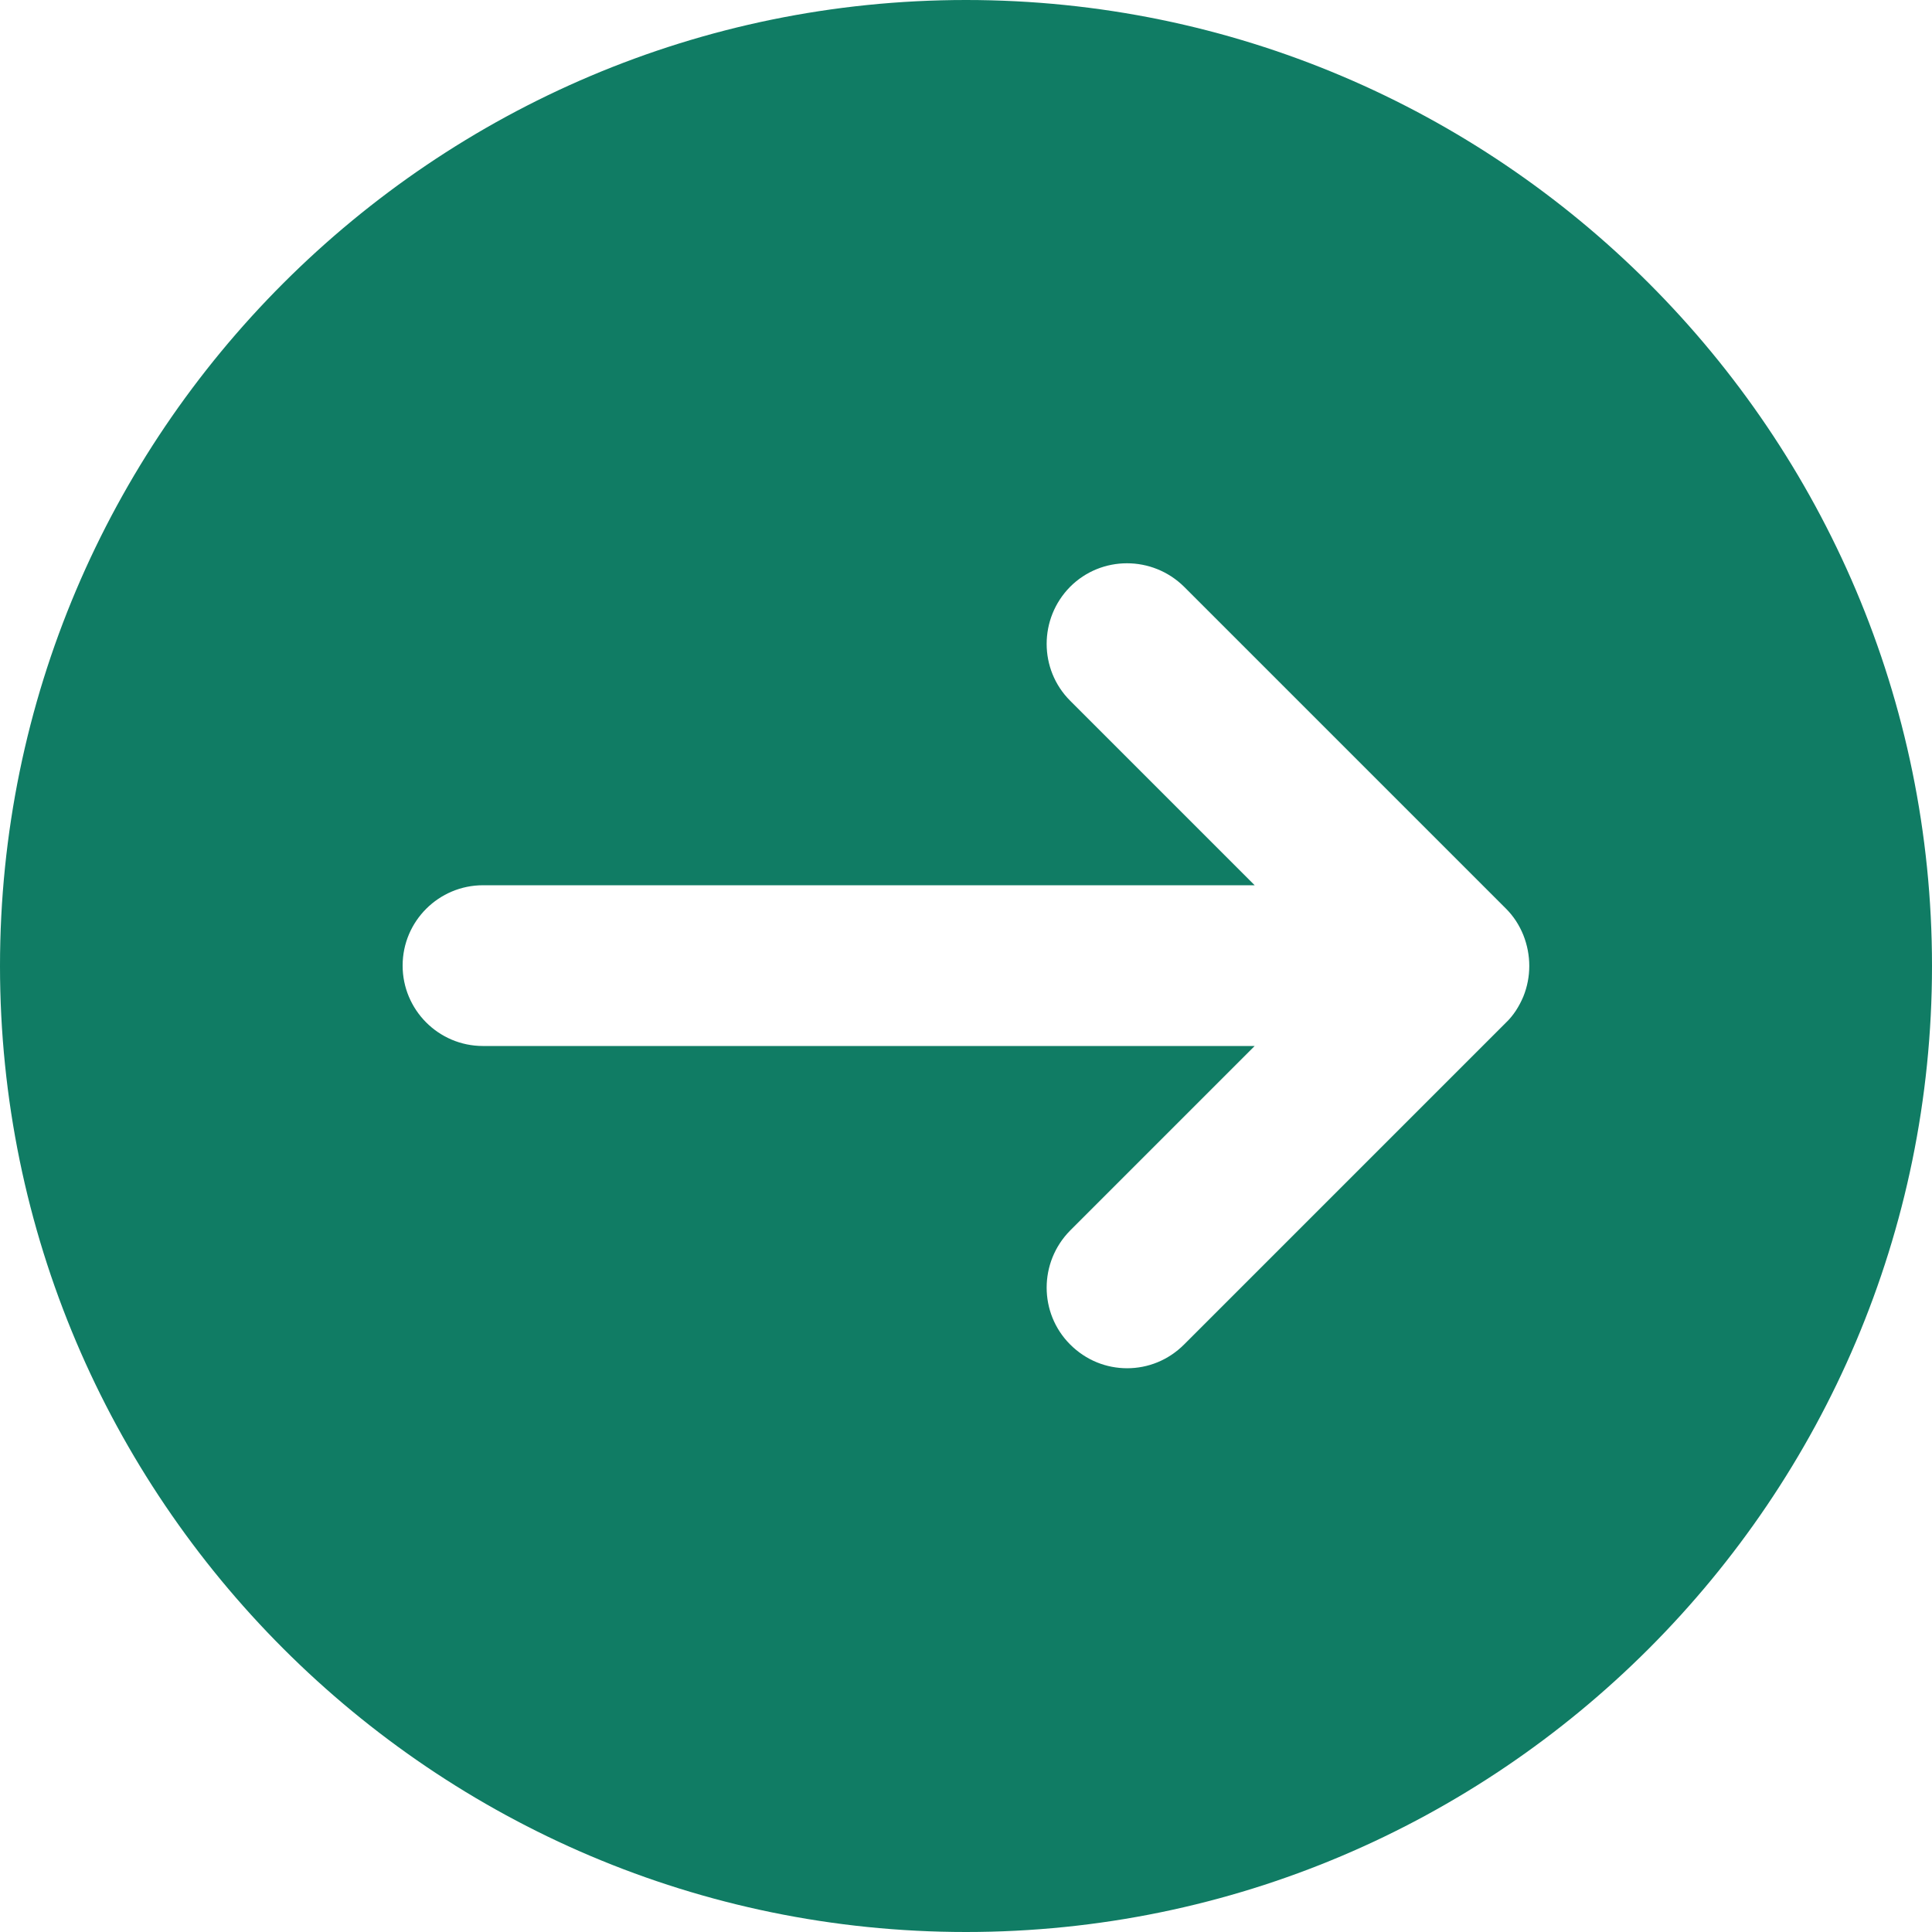
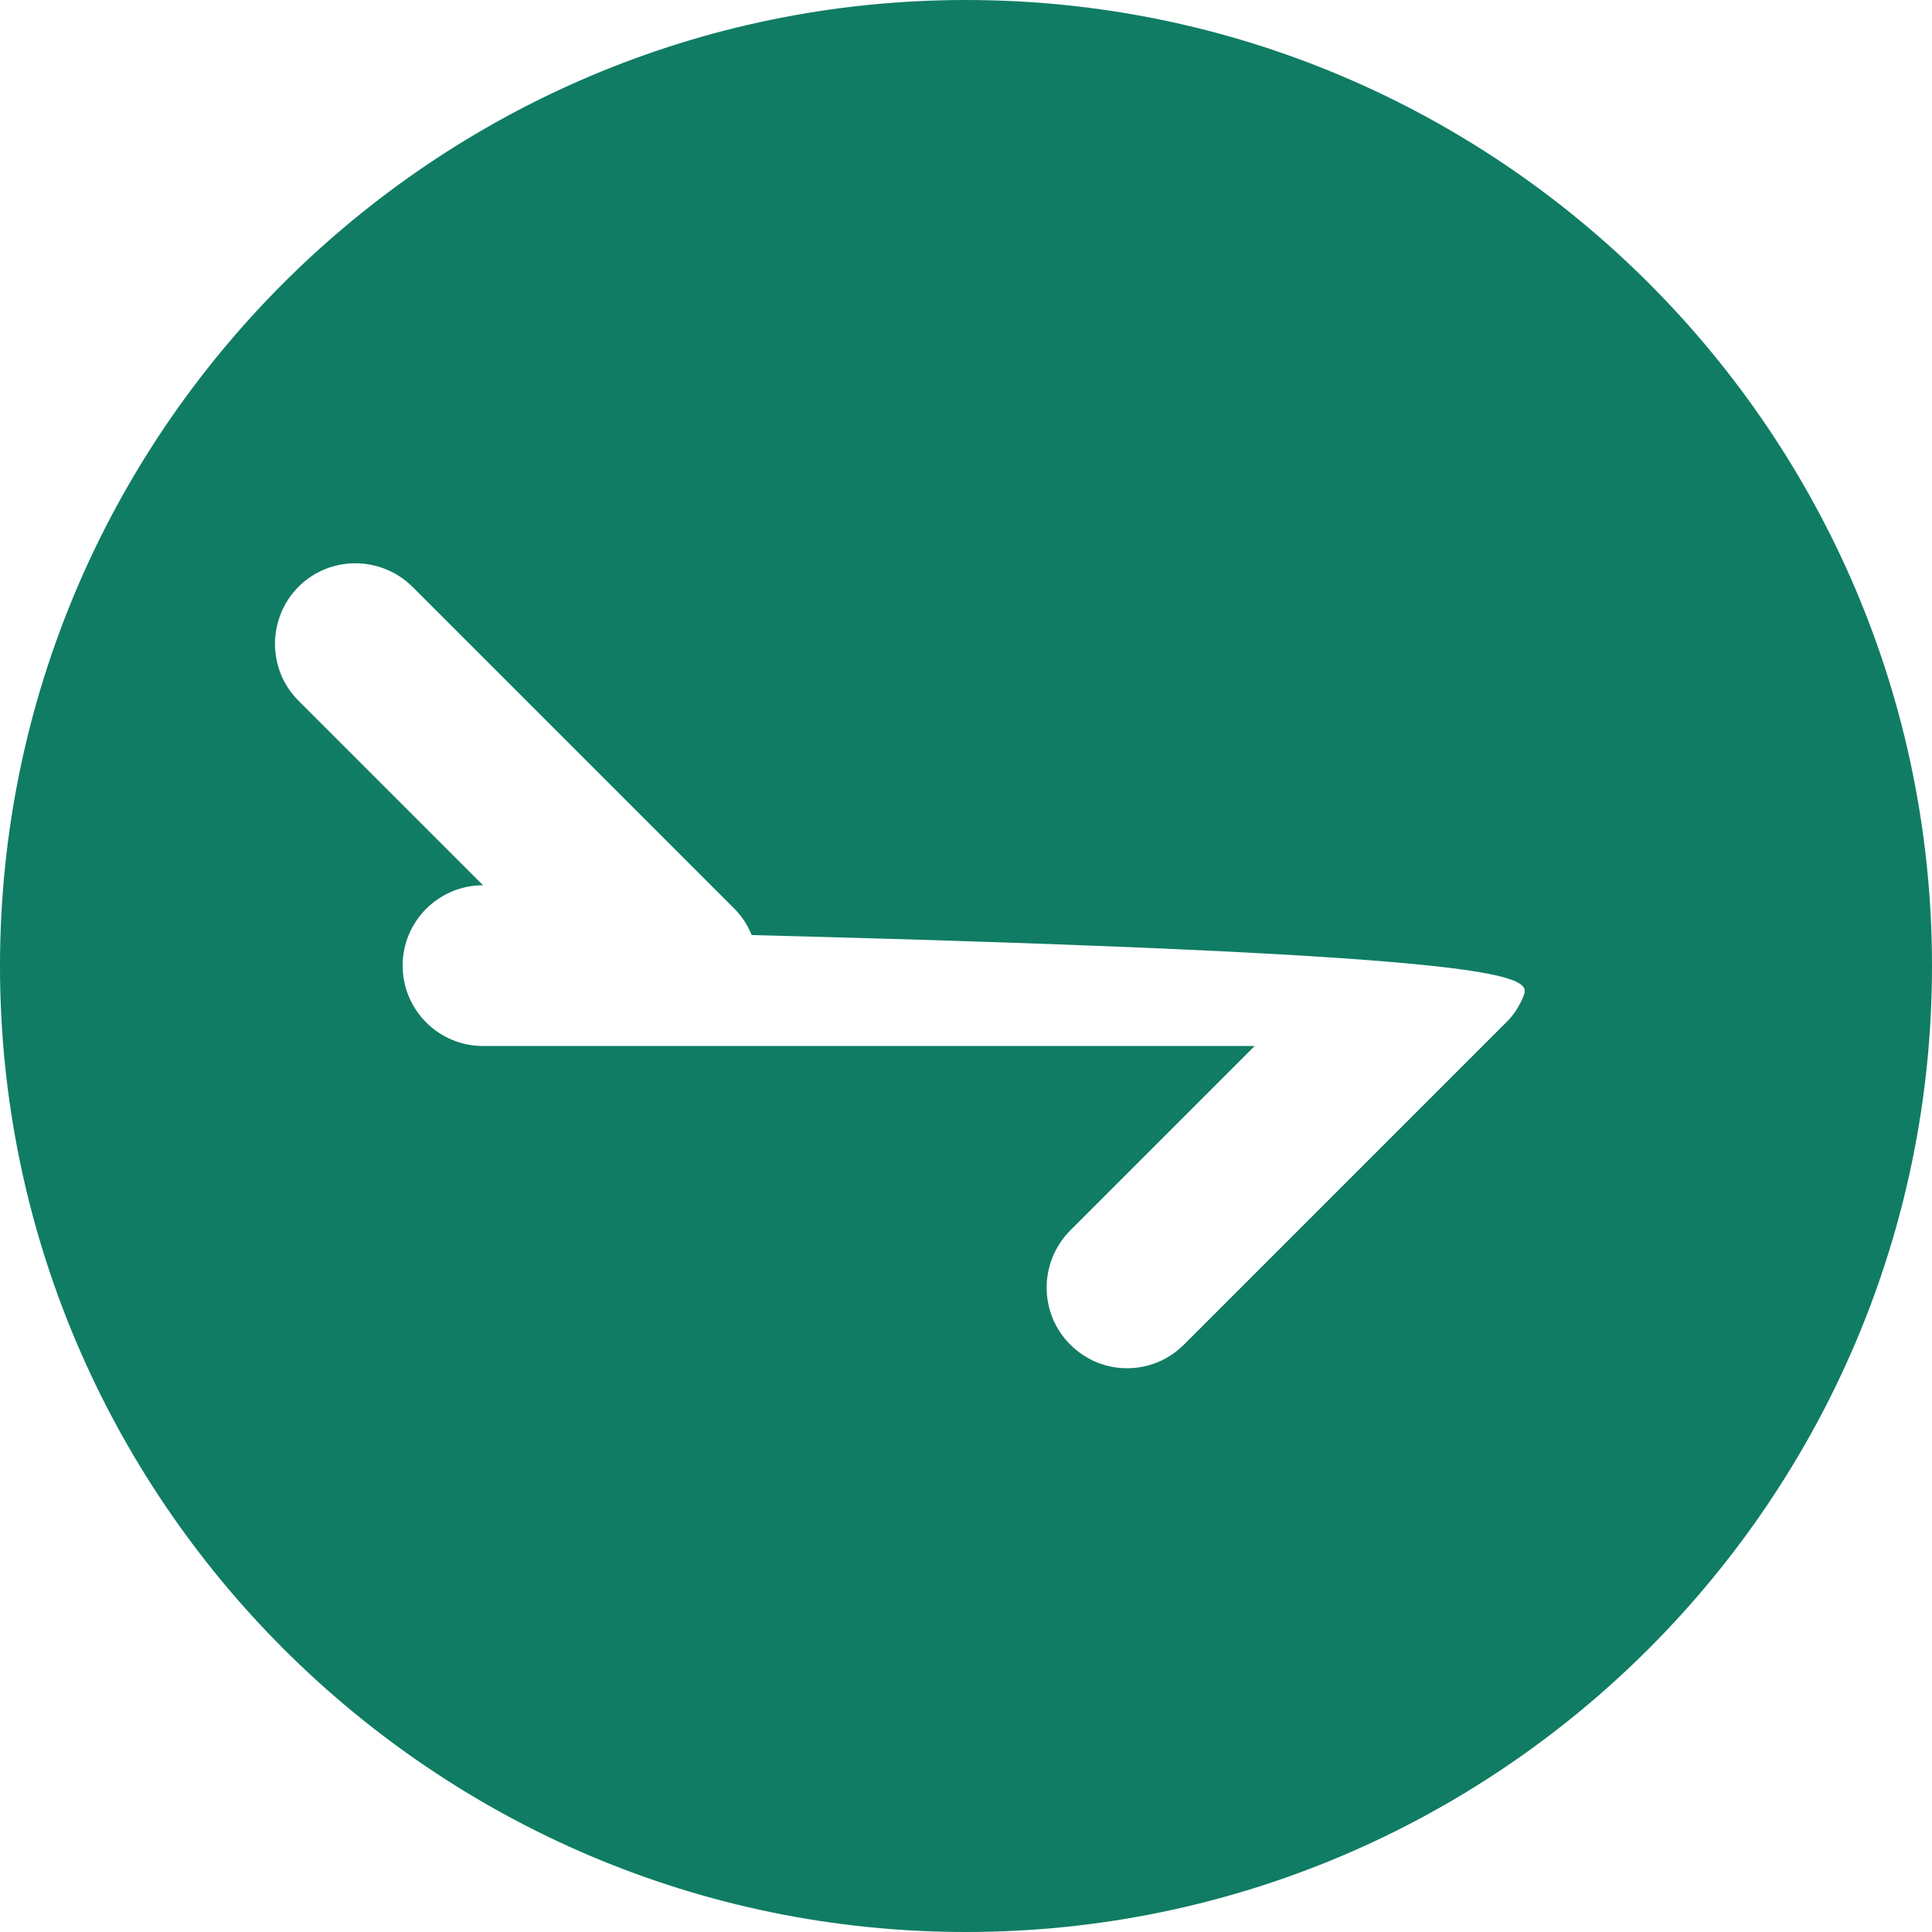
<svg xmlns="http://www.w3.org/2000/svg" version="1.1" id="Layer_1" x="0px" y="0px" viewBox="0 0 512 512" style="enable-background:new 0 0 512 512;" xml:space="preserve">
  <style type="text/css">
	.st0{fill:#107C64;}
</style>
  <g>
    <g>
-       <path class="st0" d="M256,0C114.9,0,0,114.8,0,256c0,141.1,114.9,256,256,256c141.2,0,256-114.9,256-256C512,114.8,397.2,0,256,0z     M403.7,264.1c-1.1,2.6-2.6,5-4.6,6.9l-85.3,85.3c-4.2,4.2-9.6,6.3-15.1,6.3c-5.5,0-10.9-2.1-15.1-6.3c-8.3-8.3-8.3-21.8,0-30.2    l48.9-48.9H128c-11.8,0-21.3-9.6-21.3-21.3c0-11.8,9.6-21.3,21.3-21.3h204.5l-48.9-48.9c-8.3-8.3-8.3-21.8,0-30.2    c8.3-8.3,21.8-8.3,30.2,0l85.3,85.3c2,2,3.5,4.3,4.6,7C405.8,253.1,405.8,258.9,403.7,264.1z" />
+       <path class="st0" d="M256,0C114.9,0,0,114.8,0,256c0,141.1,114.9,256,256,256c141.2,0,256-114.9,256-256C512,114.8,397.2,0,256,0z     M403.7,264.1c-1.1,2.6-2.6,5-4.6,6.9l-85.3,85.3c-4.2,4.2-9.6,6.3-15.1,6.3c-5.5,0-10.9-2.1-15.1-6.3c-8.3-8.3-8.3-21.8,0-30.2    l48.9-48.9H128c-11.8,0-21.3-9.6-21.3-21.3c0-11.8,9.6-21.3,21.3-21.3l-48.9-48.9c-8.3-8.3-8.3-21.8,0-30.2    c8.3-8.3,21.8-8.3,30.2,0l85.3,85.3c2,2,3.5,4.3,4.6,7C405.8,253.1,405.8,258.9,403.7,264.1z" />
    </g>
  </g>
</svg>